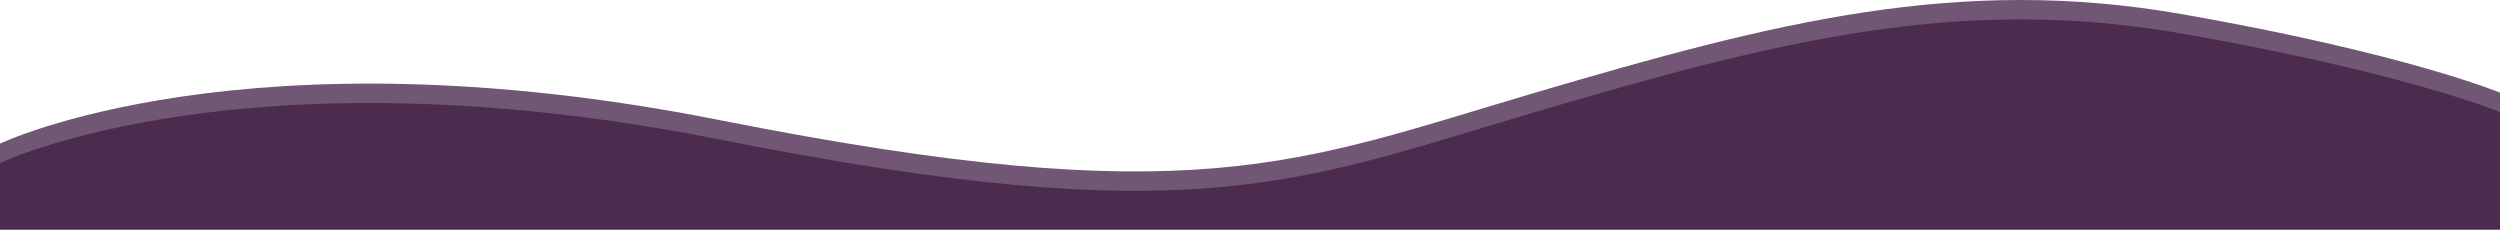
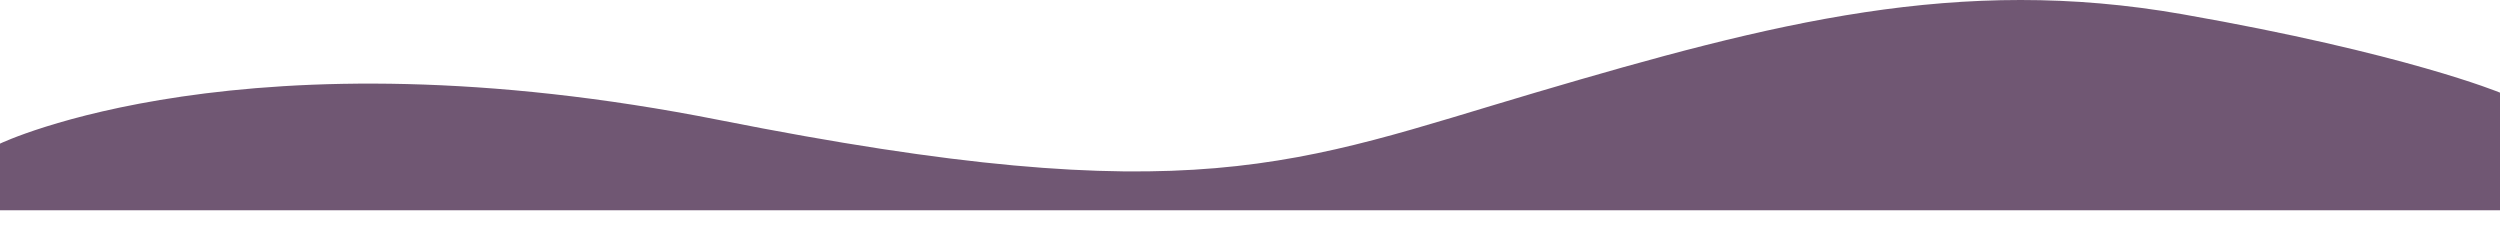
<svg xmlns="http://www.w3.org/2000/svg" width="100%" height="100%" preserveAspectRatio="none" viewBox="0 0 1931.836 177.5">
  <g id="Grupo_290" data-name="Grupo 290" transform="translate(6.199 -612.439)">
-     <path id="Trazado_153" data-name="Trazado 153" d="M-5568.2-557.576s189.412-90.909,556.078-18.182,445.455,33.333,630.3-21.212,327.272-90.909,500-60.606,245.455,60.606,245.455,60.606v90.909H-5568.2Z" transform="translate(5562 1281)" fill="#4b2c4f" opacity="0.79" />
-     <path id="Trazado_154" data-name="Trazado 154" d="M-5568.2-557.576s189.412-90.909,556.078-18.182,445.455,33.333,630.3-21.212,327.272-90.909,500-60.606,245.455,60.606,245.455,60.606v90.909H-5568.2Z" transform="translate(5562 1296)" fill="#4b2c4f" />
+     <path id="Trazado_153" data-name="Trazado 153" d="M-5568.2-557.576s189.412-90.909,556.078-18.182,445.455,33.333,630.3-21.212,327.272-90.909,500-60.606,245.455,60.606,245.455,60.606v90.909H-5568.2" transform="translate(5562 1281)" fill="#4b2c4f" opacity="0.79" />
  </g>
</svg>